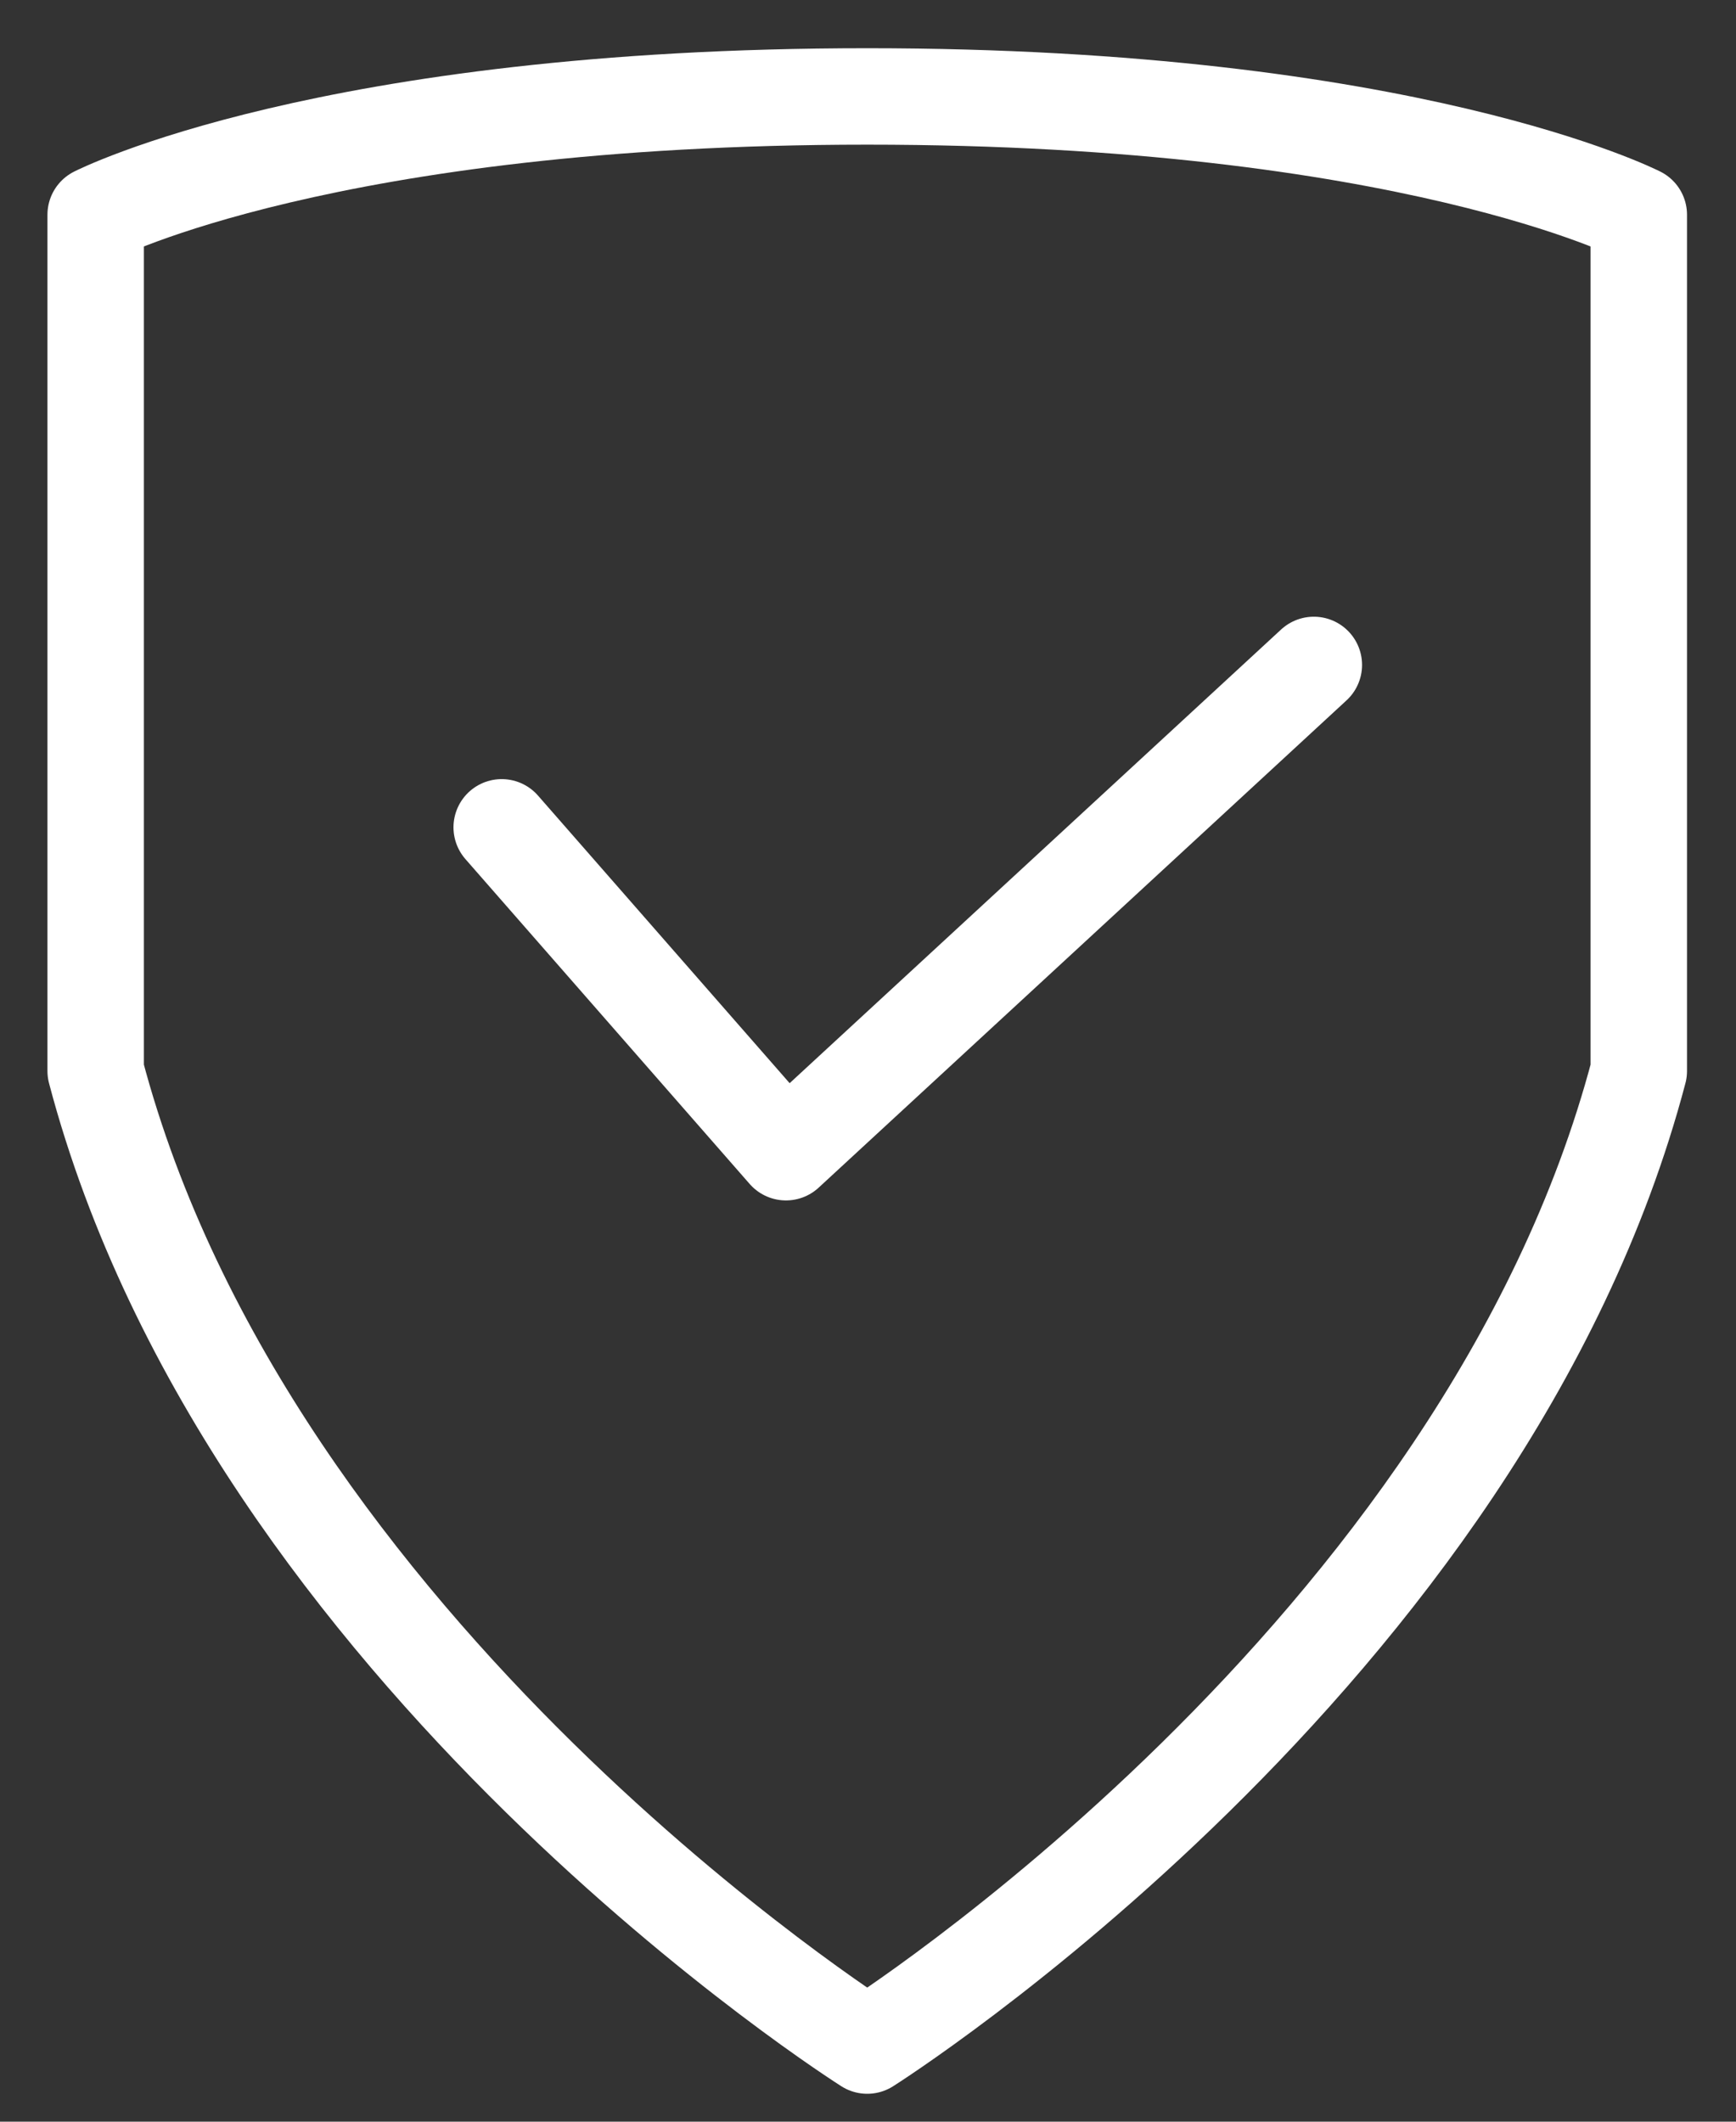
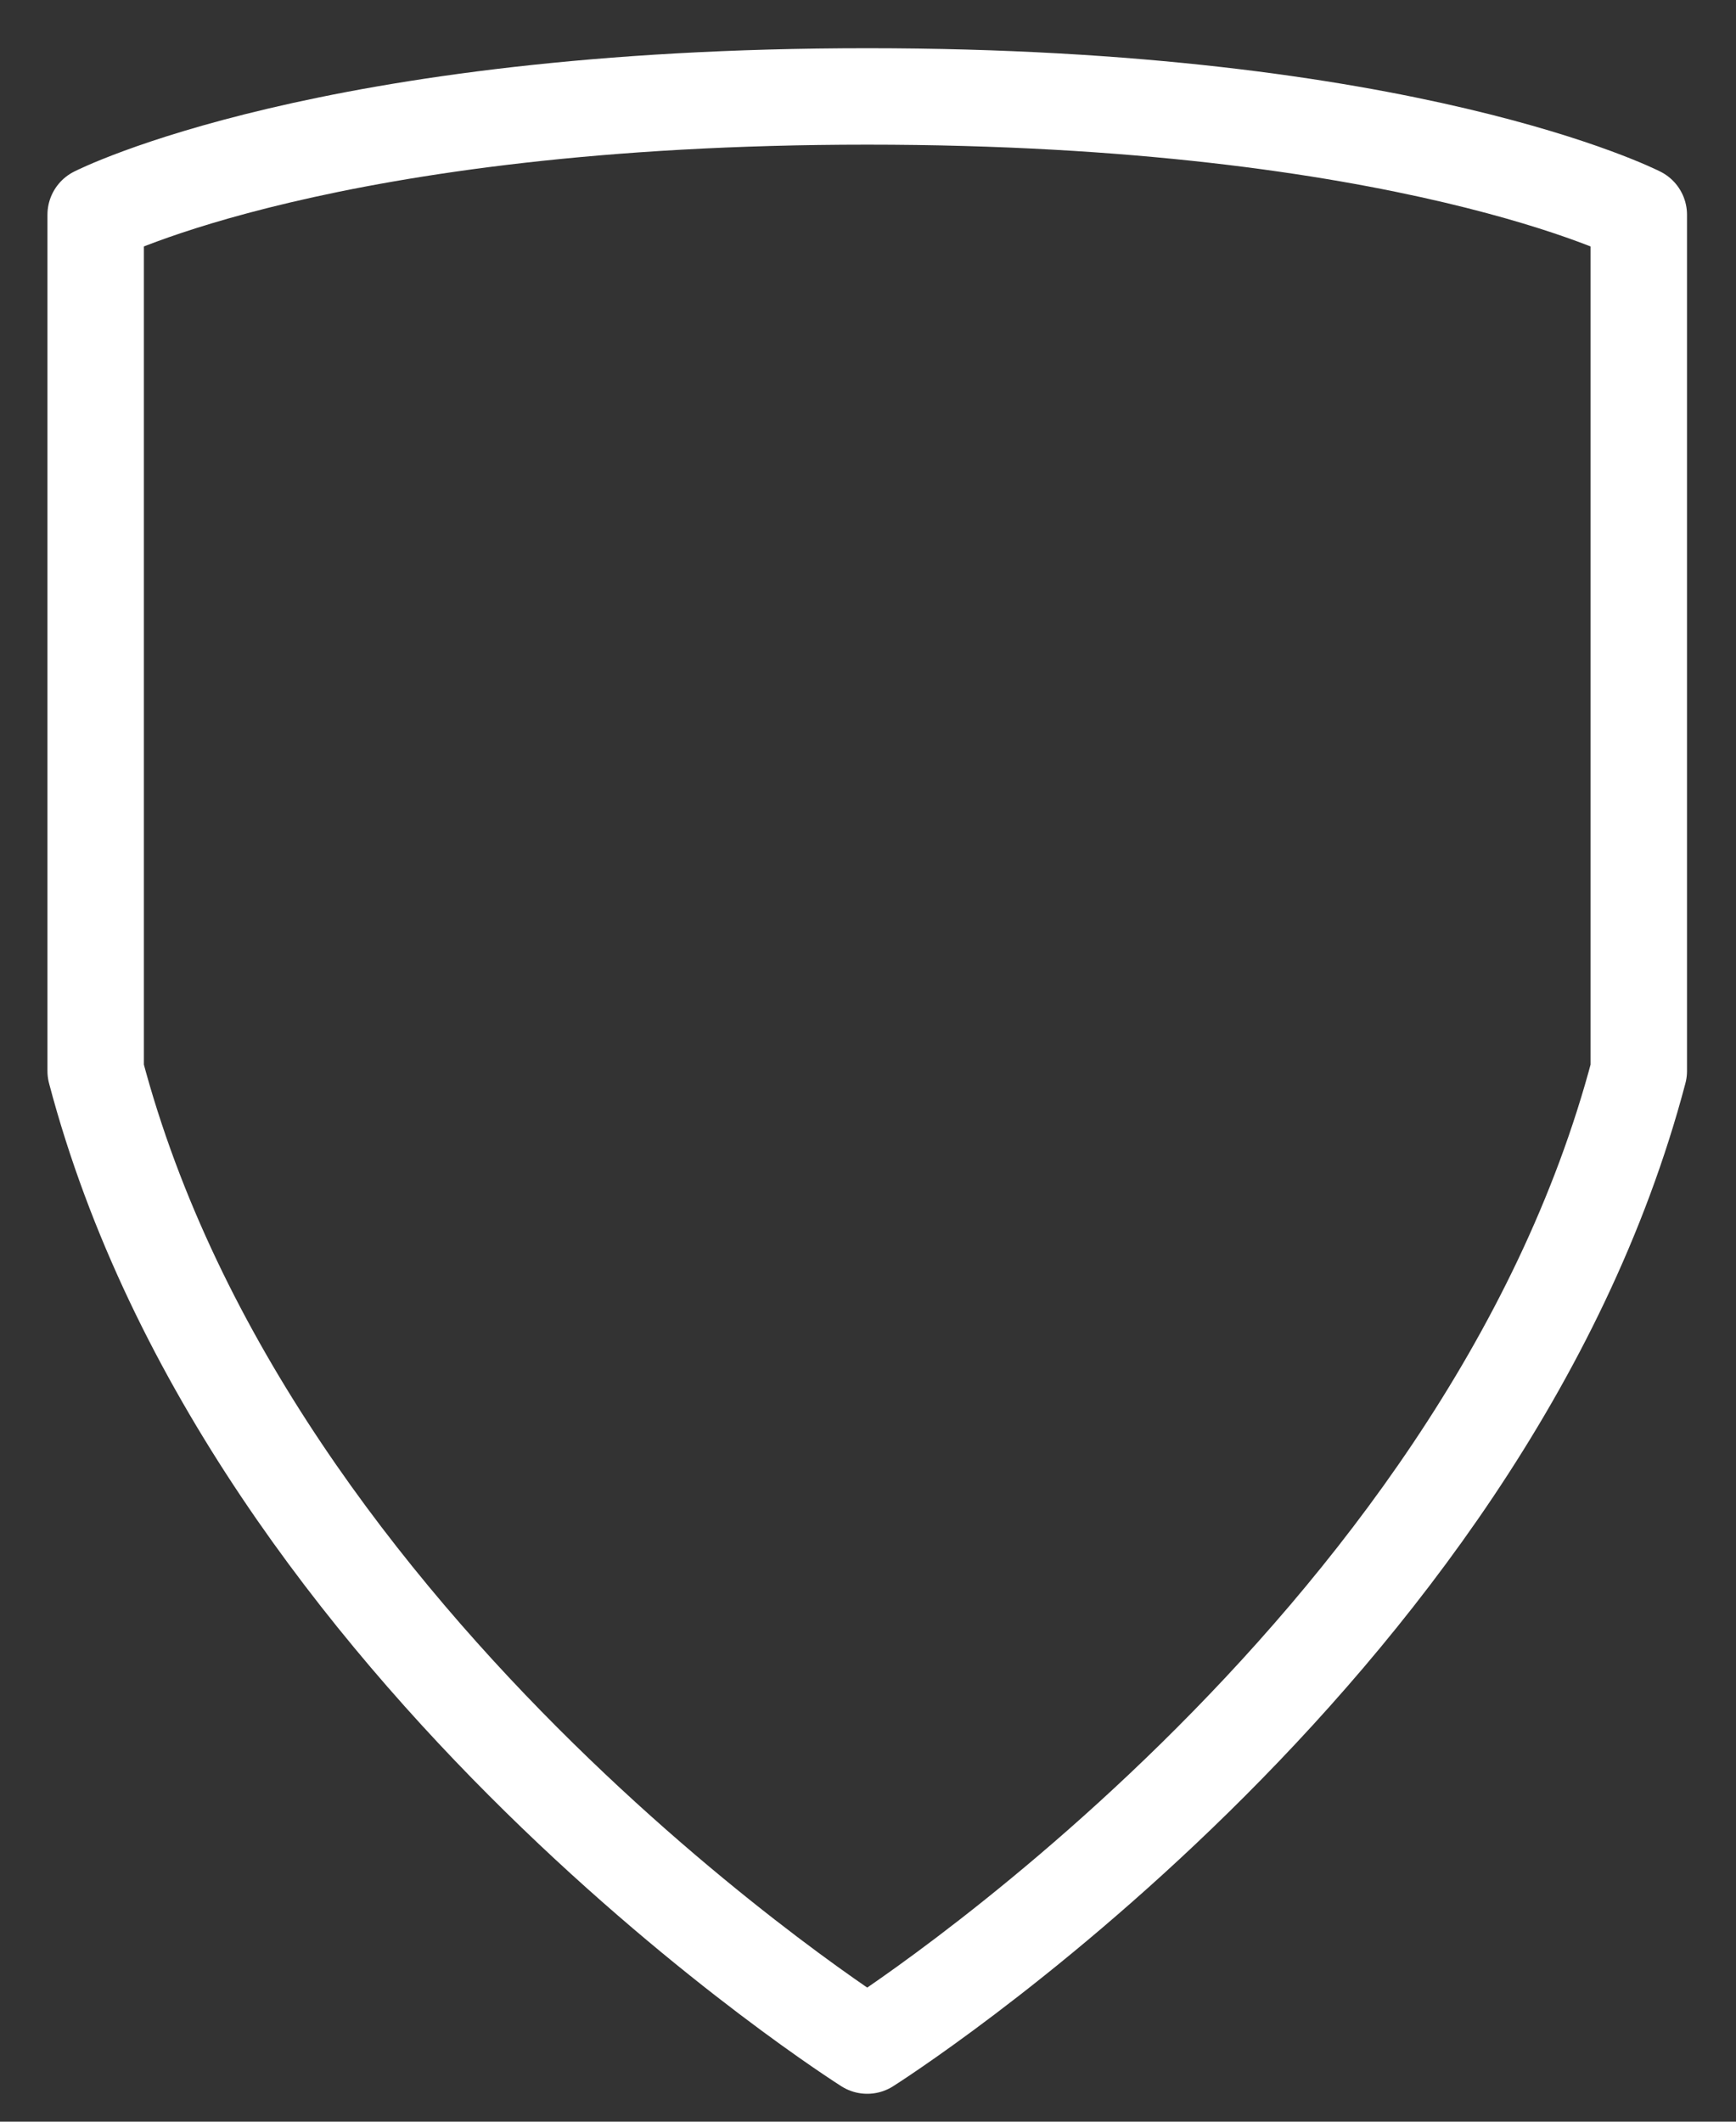
<svg xmlns="http://www.w3.org/2000/svg" width="27" height="33" viewBox="0 0 27 33" fill="none">
  <rect x="0" y="0" width="27" height="33" fill="#333333" stroke="none" />
  <path fill-rule="evenodd" clip-rule="evenodd" d="M13.488 1.5C5.088 1.5 1.488 3.34 1.488 3.34V16.658C3.888 25.753 13.488 31.816 13.488 31.816C13.488 31.816 23.088 25.753 25.488 16.658V3.34C25.488 3.34 21.888 1.5 13.488 1.5Z" stroke="white" stroke-width="1.5" stroke-linecap="round" stroke-linejoin="round" />
-   <path d="M7.803 12.868L12.224 17.921L20.434 10.342" stroke="white" stroke-width="1.5" stroke-linecap="round" stroke-linejoin="round" />
</svg>